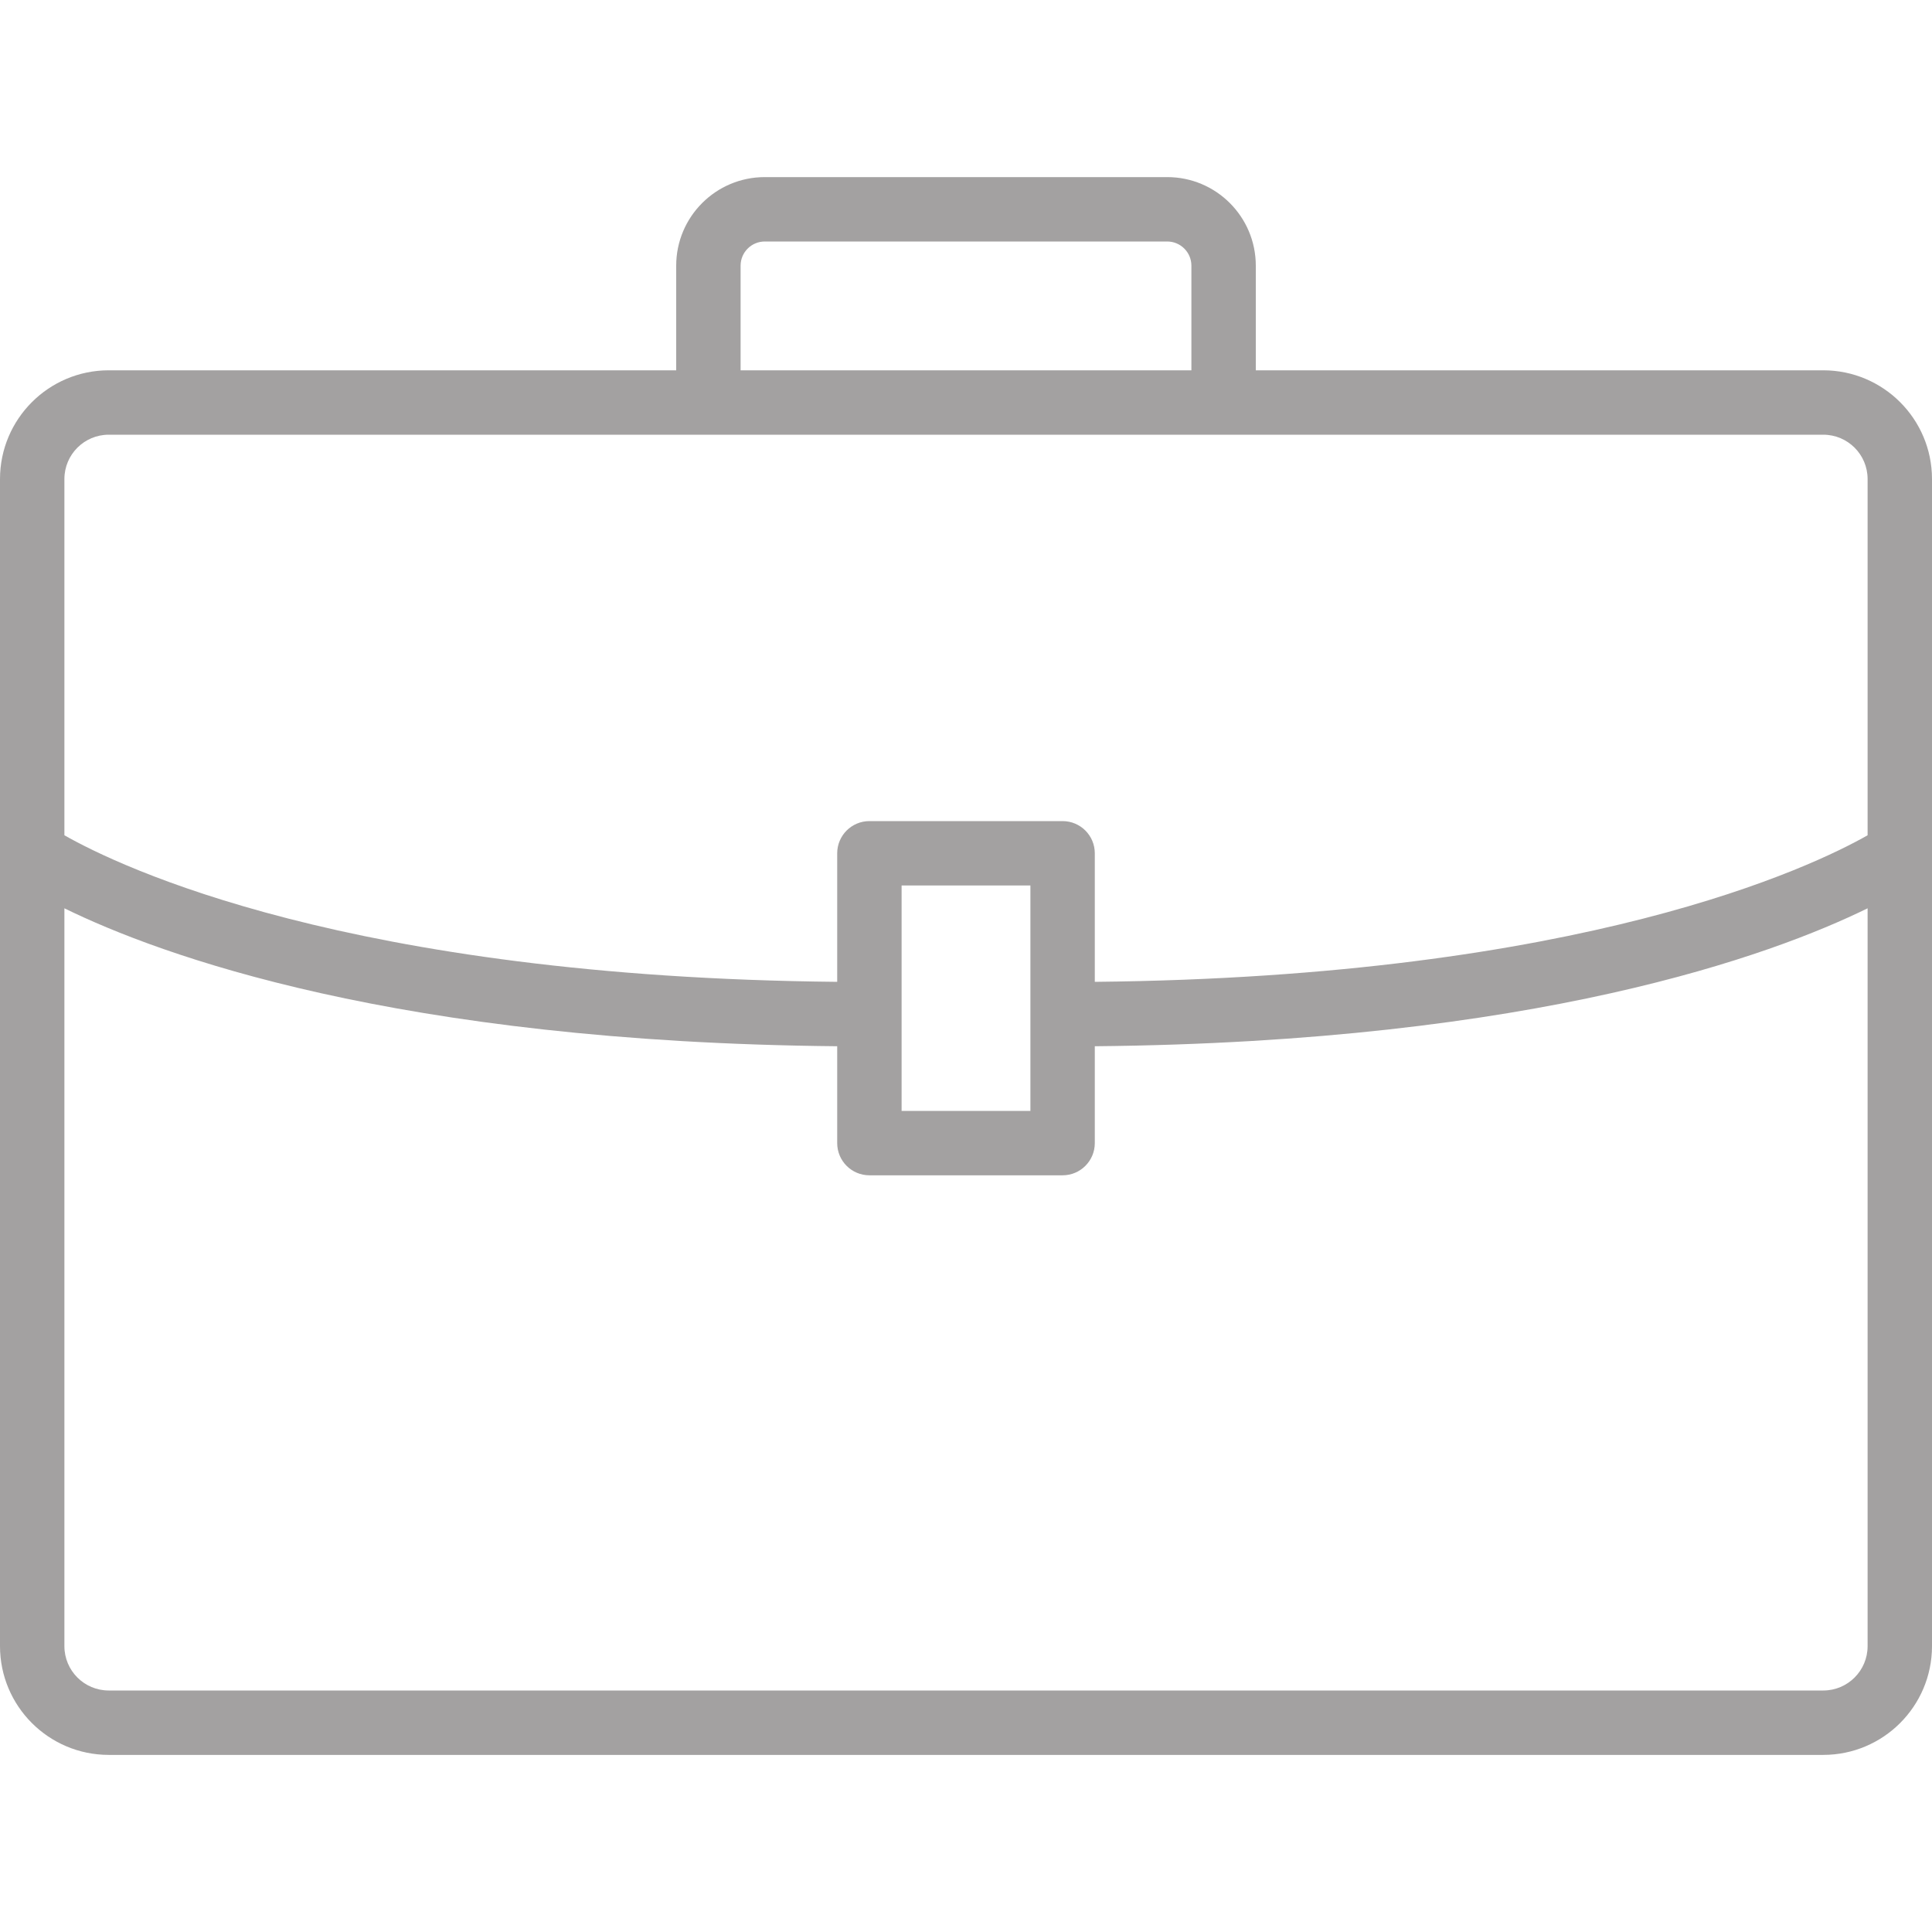
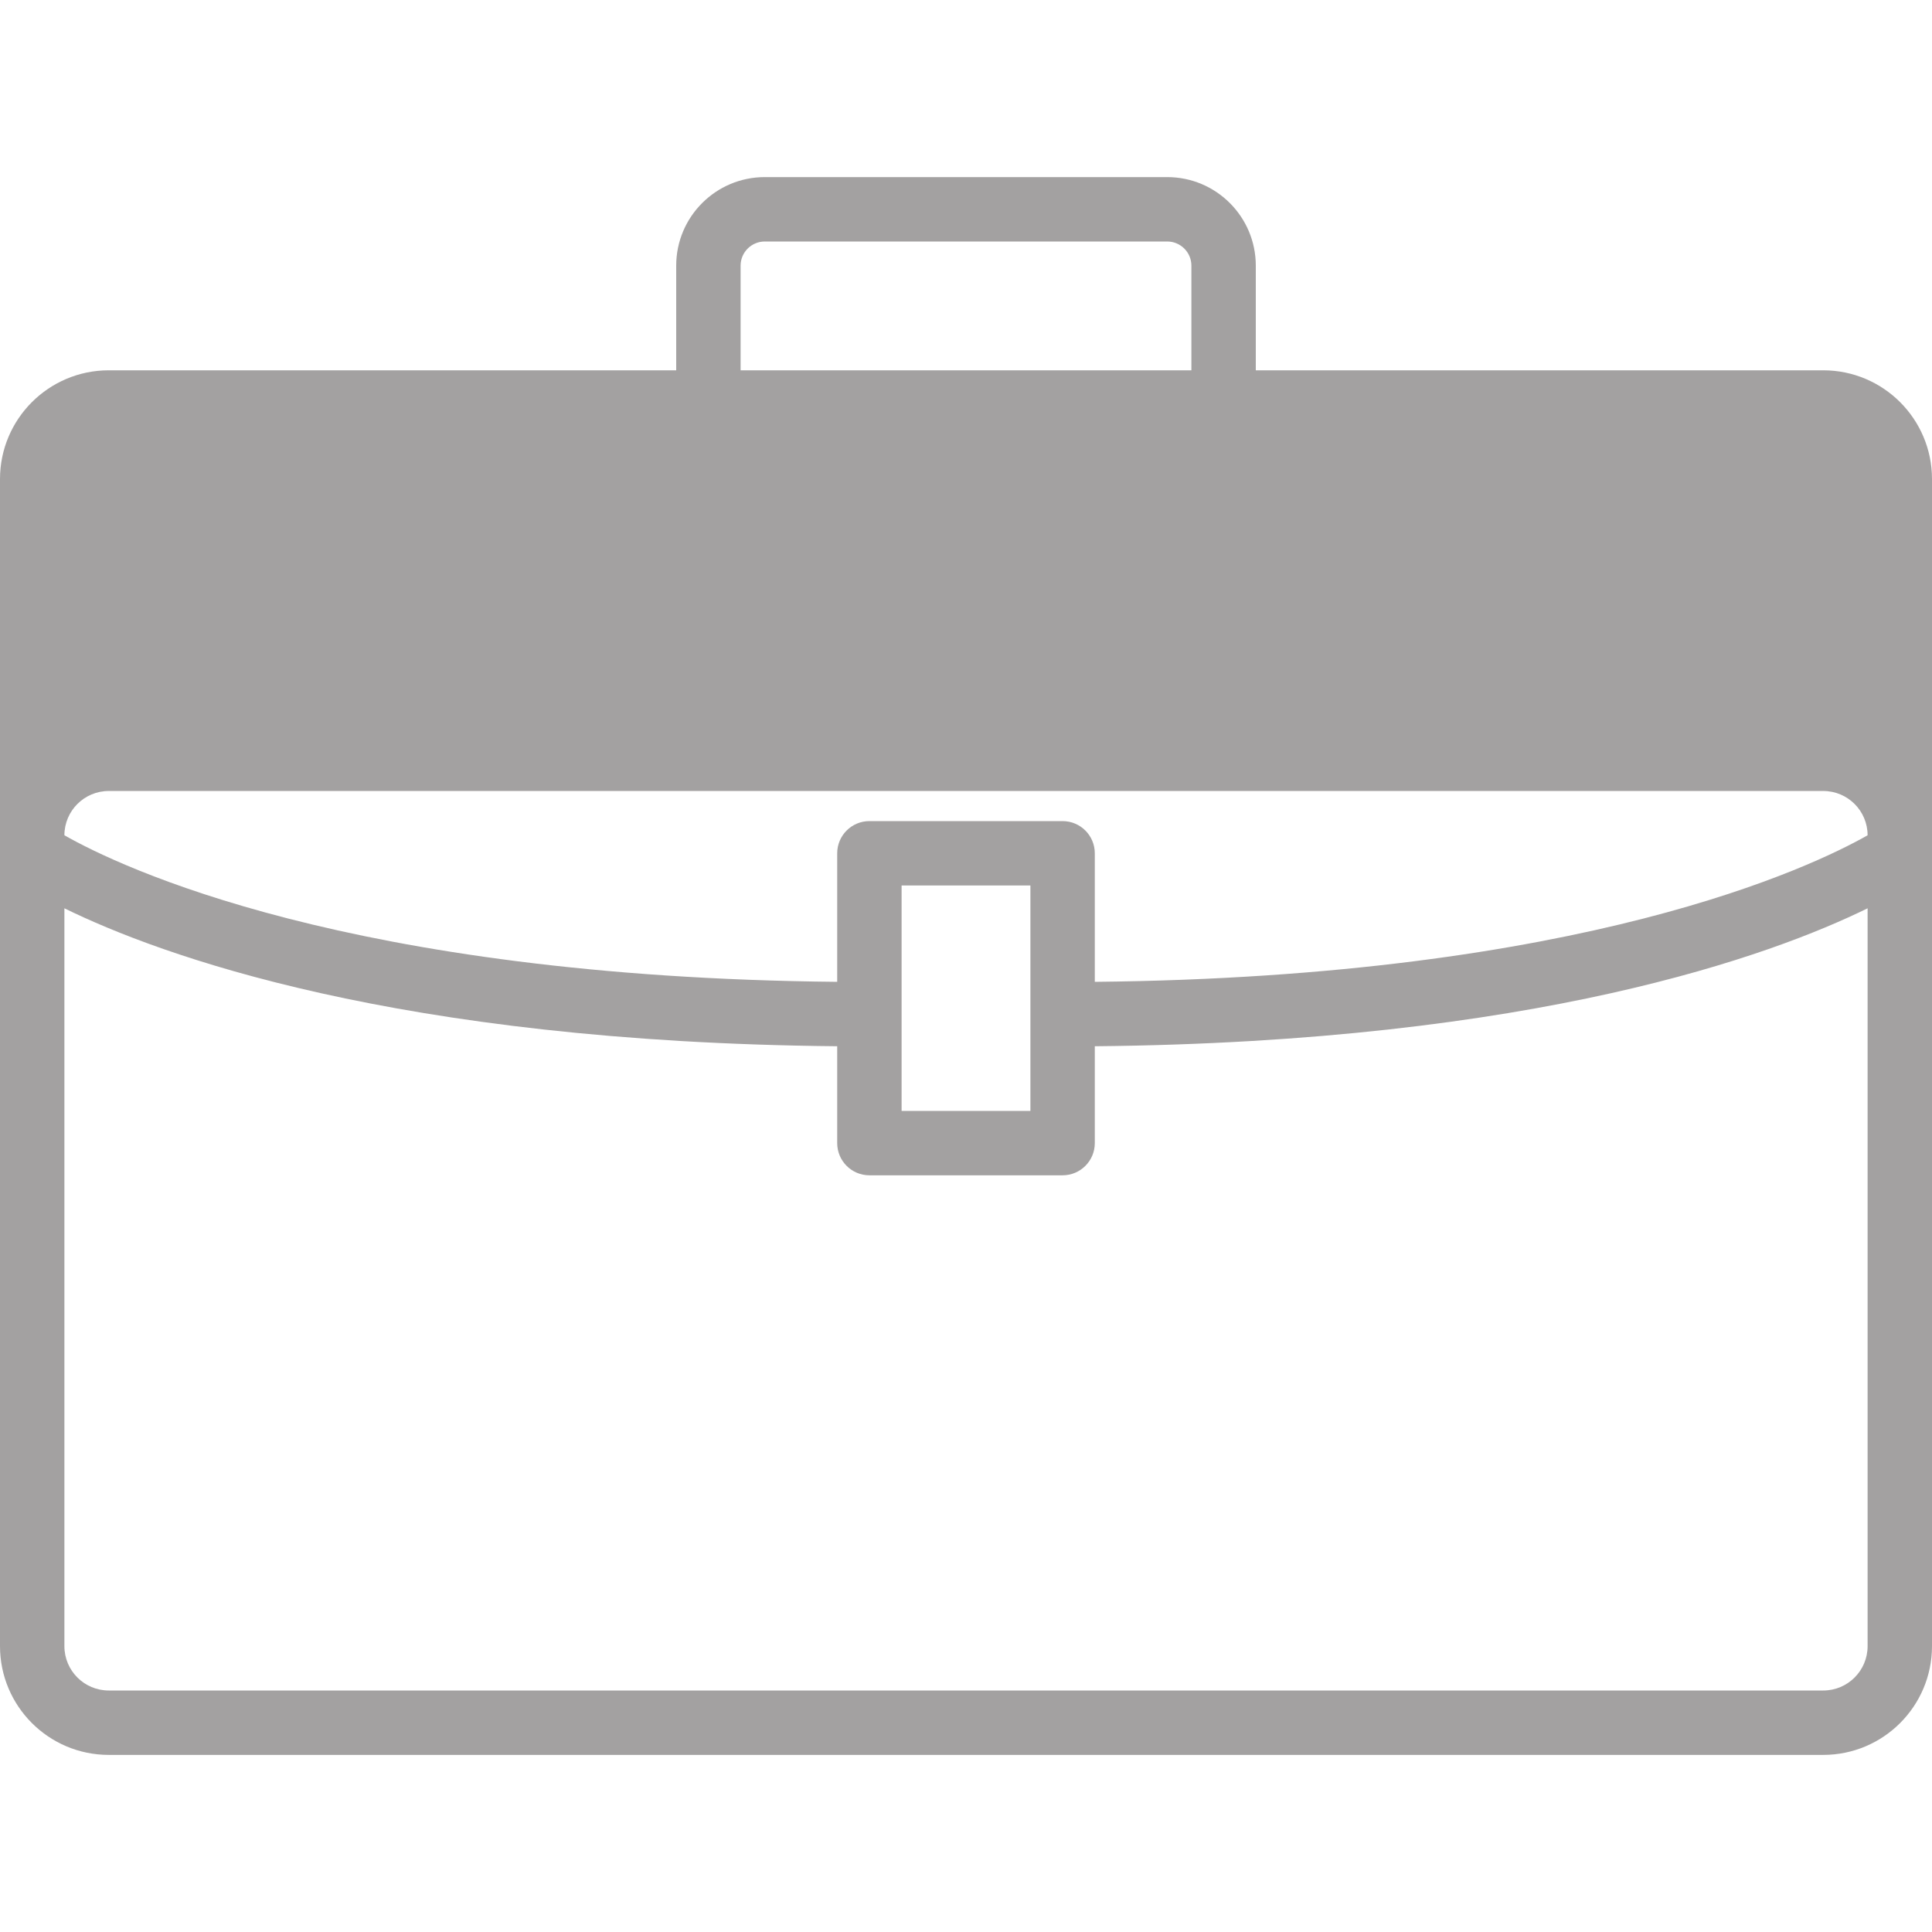
<svg xmlns="http://www.w3.org/2000/svg" version="1.1" width="512" height="512" x="0" y="0" viewBox="0 0 480 480" style="enable-background:new 0 0 512 512" xml:space="preserve" class="">
  <g>
    <g>
      <g>
-         <path d="M453,92H312V66c-0.009-12.147-9.853-21.991-22-22H190c-12.147,0.009-21.991,9.853-22,22v26H27    c-14.904,0.018-26.982,12.096-27,27v290c0.018,14.904,12.096,26.982,27,27h426c14.904-0.018,26.982-12.096,27-27V119    C479.982,104.096,467.904,92.018,453,92z M184,66c0.004-3.312,2.688-5.996,6-6h100c3.312,0.004,5.996,2.688,6,6v26H184V66z     M464,409c-0.009,6.071-4.929,10.991-11,11H27c-6.071-0.009-10.991-4.929-11-11V225.664c23.688,11.616,82.448,33.248,192,34.272    V284c0,4.418,3.582,8,8,8h48c4.418,0,8-3.582,8-8v-24.064c109.552-1.024,168.312-22.656,192-34.272V409z M224,276v-56h32v56H224z     M464,207.52c-13.68,7.776-70.552,35.2-192,36.416V212c0-4.418-3.582-8-8-8h-48c-4.418,0-8,3.582-8,8v31.936    C86.568,242.76,29.688,215.312,16,207.52V119c0.009-6.071,4.929-10.991,11-11h426c6.071,0.009,10.991,4.929,11,11V207.52z" fill="#a3a1a1" data-original="#000000" style="" class="" />
+         <path d="M453,92H312V66c-0.009-12.147-9.853-21.991-22-22H190c-12.147,0.009-21.991,9.853-22,22v26H27    c-14.904,0.018-26.982,12.096-27,27v290c0.018,14.904,12.096,26.982,27,27h426c14.904-0.018,26.982-12.096,27-27V119    C479.982,104.096,467.904,92.018,453,92z M184,66c0.004-3.312,2.688-5.996,6-6h100c3.312,0.004,5.996,2.688,6,6v26H184V66z     M464,409c-0.009,6.071-4.929,10.991-11,11H27c-6.071-0.009-10.991-4.929-11-11V225.664c23.688,11.616,82.448,33.248,192,34.272    V284c0,4.418,3.582,8,8,8h48c4.418,0,8-3.582,8-8v-24.064c109.552-1.024,168.312-22.656,192-34.272V409z M224,276v-56h32v56H224z     M464,207.52c-13.68,7.776-70.552,35.2-192,36.416V212c0-4.418-3.582-8-8-8h-48c-4.418,0-8,3.582-8,8v31.936    C86.568,242.76,29.688,215.312,16,207.52c0.009-6.071,4.929-10.991,11-11h426c6.071,0.009,10.991,4.929,11,11V207.52z" fill="#a3a1a1" data-original="#000000" style="" class="" />
      </g>
    </g>
    <g>
</g>
    <g>
</g>
    <g>
</g>
    <g>
</g>
    <g>
</g>
    <g>
</g>
    <g>
</g>
    <g>
</g>
    <g>
</g>
    <g>
</g>
    <g>
</g>
    <g>
</g>
    <g>
</g>
    <g>
</g>
    <g>
</g>
  </g>
</svg>